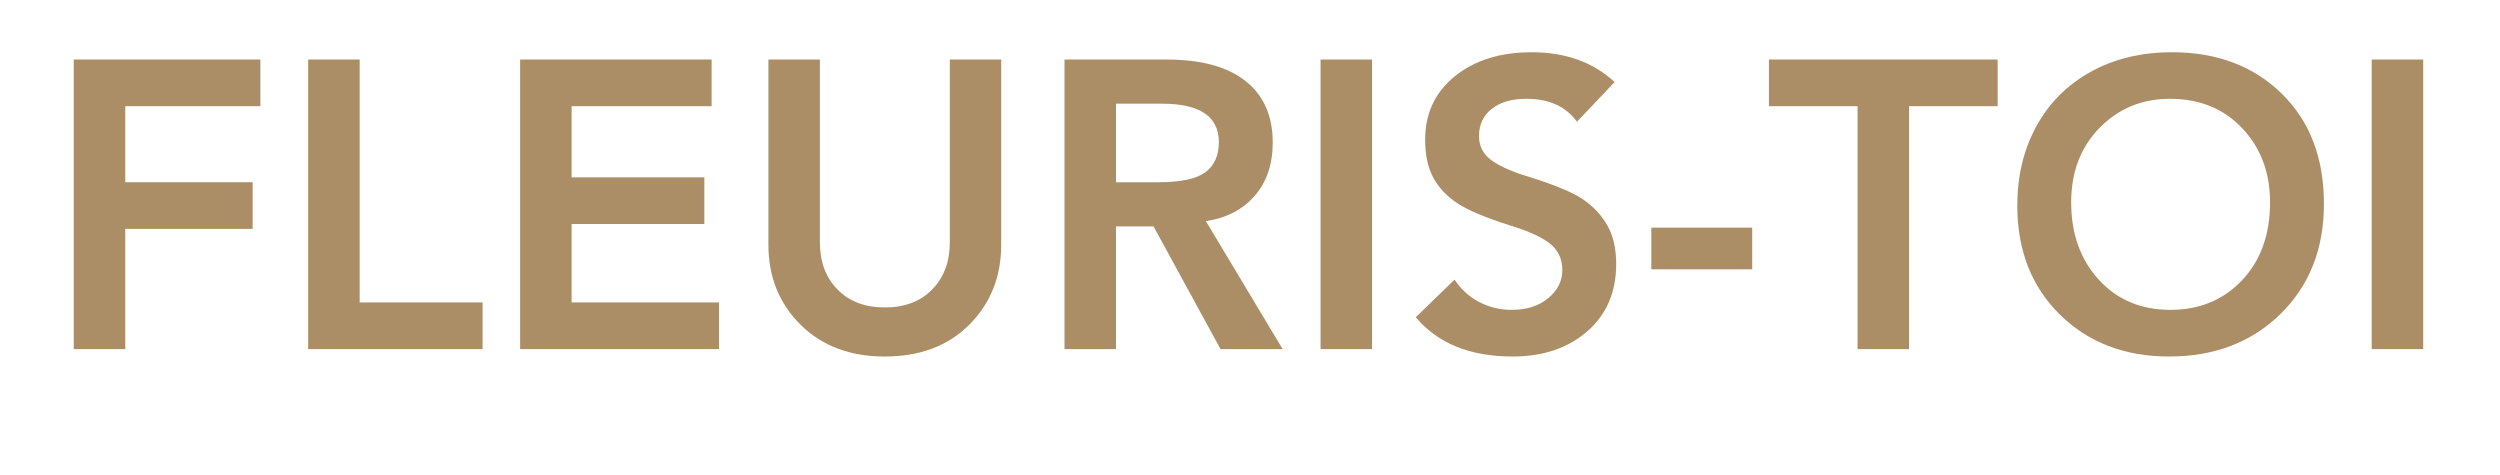
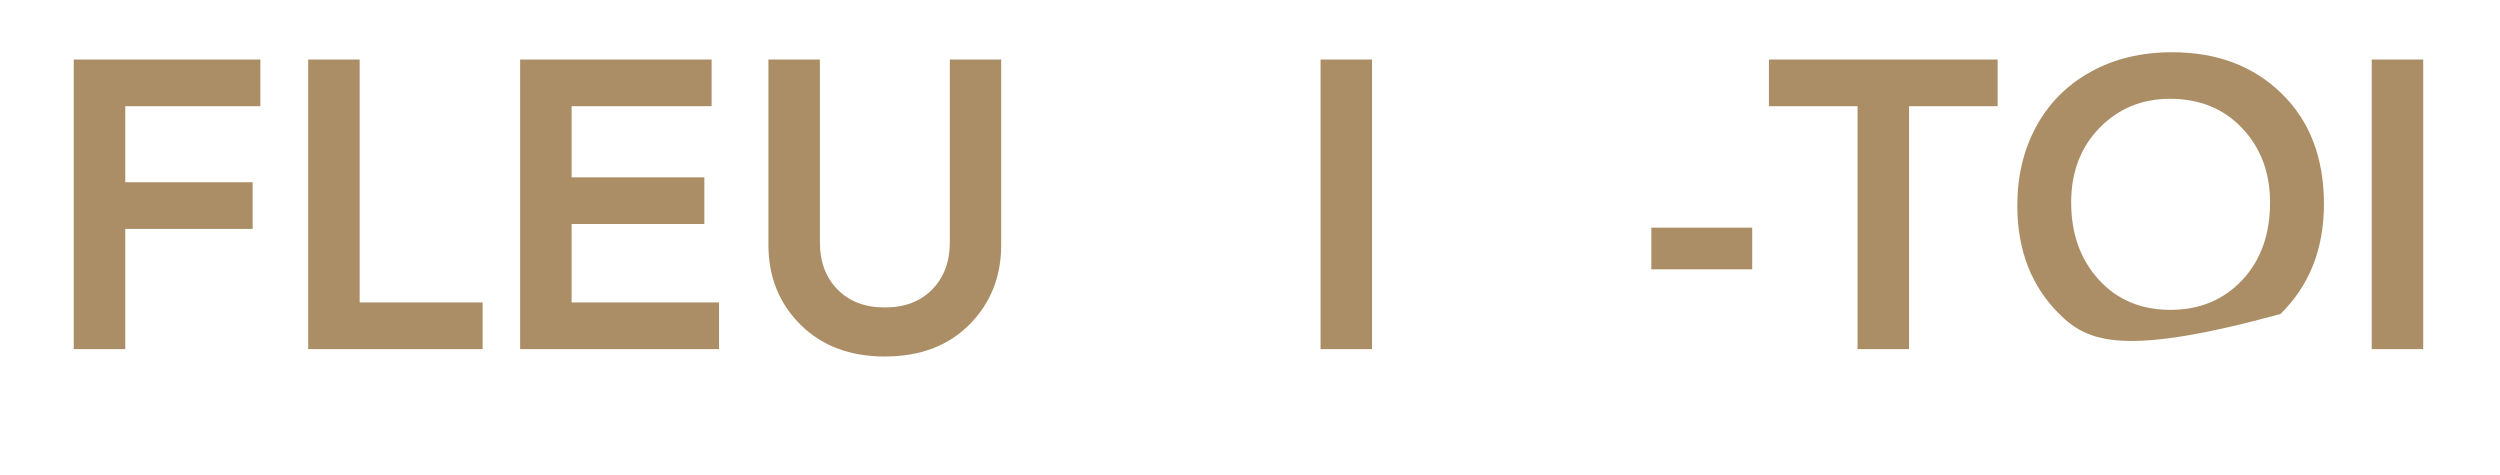
<svg xmlns="http://www.w3.org/2000/svg" version="1.0" preserveAspectRatio="xMidYMid meet" height="95" viewBox="0 0 375 71.25" zoomAndPan="magnify" width="500">
  <defs>
    <clipPath id="3e42360e0b">
      <path clip-rule="nonzero" d="M 212 7.051 L 243 7.051 L 243 54 L 212 54 Z M 212 7.051" />
    </clipPath>
    <clipPath id="f9d40d22fc">
      <path clip-rule="nonzero" d="M 302 7.051 L 349 7.051 L 349 54 L 302 54 Z M 302 7.051" />
    </clipPath>
  </defs>
  <path fill-rule="nonzero" fill-opacity="1" d="M 39.055 8.93 L 39.055 15.93 L 18.789 15.93 L 18.789 27.336 L 37.898 27.336 L 37.898 34.336 L 18.789 34.336 L 18.789 52.367 L 11.062 52.367 L 11.062 8.93 Z M 39.055 8.93" fill="#ab8e66" />
  <path fill-rule="nonzero" fill-opacity="1" d="M 53.949 8.93 L 53.949 45.367 L 72.391 45.367 L 72.391 52.367 L 46.227 52.367 L 46.227 8.93 Z M 53.949 8.93" fill="#ab8e66" />
  <path fill-rule="nonzero" fill-opacity="1" d="M 106.742 8.93 L 106.742 15.93 L 85.742 15.93 L 85.742 26.602 L 105.652 26.602 L 105.652 33.602 L 85.742 33.602 L 85.742 45.367 L 107.852 45.367 L 107.852 52.367 L 78.02 52.367 L 78.02 8.93 Z M 106.742 8.93" fill="#ab8e66" />
  <path fill-rule="nonzero" fill-opacity="1" d="M 122.984 8.93 L 122.984 36.352 C 122.984 39.258 123.859 41.613 125.621 43.414 C 127.375 45.219 129.742 46.117 132.719 46.117 C 135.703 46.117 138.074 45.219 139.836 43.414 C 141.59 41.613 142.473 39.258 142.473 36.352 L 142.473 8.93 L 150.18 8.93 L 150.18 36.727 C 150.18 41.508 148.586 45.5 145.402 48.695 C 142.223 51.883 137.992 53.477 132.719 53.477 C 127.496 53.477 123.281 51.883 120.066 48.695 C 116.859 45.5 115.262 41.508 115.262 36.727 L 115.262 8.93 Z M 122.984 8.93" fill="#ab8e66" />
-   <path fill-rule="nonzero" fill-opacity="1" d="M 174.996 8.93 C 180.176 8.93 184.125 10.008 186.84 12.164 C 189.555 14.312 190.91 17.383 190.91 21.383 C 190.91 24.656 190 27.328 188.18 29.398 C 186.371 31.461 183.938 32.719 180.879 33.164 L 192.395 52.367 L 183.078 52.367 L 173.031 33.961 L 167.398 33.961 L 167.398 52.367 L 159.676 52.367 L 159.676 8.93 Z M 173.766 27.336 C 177.109 27.336 179.461 26.836 180.801 25.836 C 182.152 24.836 182.828 23.332 182.828 21.32 C 182.828 17.477 179.988 15.555 174.312 15.555 L 167.398 15.555 L 167.398 27.336 Z M 173.766 27.336" fill="#ab8e66" />
  <path fill-rule="nonzero" fill-opacity="1" d="M 198.082 8.93 L 205.805 8.93 L 205.805 52.367 L 198.082 52.367 Z M 198.082 8.93" fill="#ab8e66" />
  <g clip-path="url(#3e42360e0b)">
-     <path fill-rule="nonzero" fill-opacity="1" d="M 229.762 7.836 C 234.824 7.836 238.969 9.328 242.195 12.305 L 236.547 18.258 C 234.883 15.969 232.355 14.82 228.965 14.82 C 226.758 14.82 225.023 15.328 223.754 16.336 C 222.484 17.336 221.852 18.695 221.852 20.414 C 221.852 21.883 222.434 23.062 223.598 23.945 C 224.762 24.82 226.426 25.602 228.59 26.289 C 232.875 27.602 235.805 28.789 237.375 29.852 C 238.953 30.914 240.191 32.227 241.09 33.789 C 241.98 35.344 242.43 37.281 242.43 39.602 C 242.43 43.82 240.98 47.191 238.078 49.711 C 235.184 52.223 231.449 53.477 226.875 53.477 C 220.508 53.477 215.672 51.516 212.363 47.586 L 218.184 41.945 C 219.121 43.375 220.34 44.488 221.852 45.289 C 223.355 46.082 224.992 46.477 226.75 46.477 C 228.996 46.477 230.82 45.895 232.227 44.727 C 233.637 43.562 234.348 42.16 234.348 40.523 C 234.348 38.891 233.754 37.582 232.57 36.602 C 231.383 35.625 229.387 34.703 226.578 33.836 C 222.934 32.691 220.297 31.586 218.668 30.523 C 217.035 29.461 215.805 28.164 214.984 26.633 C 214.176 25.102 213.77 23.211 213.77 20.961 C 213.77 17.035 215.242 13.867 218.199 11.461 C 221.164 9.047 225.02 7.836 229.762 7.836 Z M 229.762 7.836" fill="#ab8e66" />
-   </g>
+     </g>
  <path fill-rule="nonzero" fill-opacity="1" d="M 247.699 34.148 L 262.832 34.148 L 262.832 40.398 L 247.699 40.398 Z M 247.699 34.148" fill="#ab8e66" />
  <path fill-rule="nonzero" fill-opacity="1" d="M 299.648 8.93 L 299.648 15.93 L 286.355 15.93 L 286.355 52.367 L 278.633 52.367 L 278.633 15.93 L 265.34 15.93 L 265.34 8.93 Z M 299.648 8.93" fill="#ab8e66" />
  <g clip-path="url(#f9d40d22fc)">
-     <path fill-rule="nonzero" fill-opacity="1" d="M 348.59 30.586 C 348.59 37.336 346.414 42.844 342.066 47.102 C 337.719 51.352 332.152 53.477 325.371 53.477 C 318.715 53.477 313.254 51.383 308.988 47.195 C 304.723 43 302.594 37.547 302.594 30.836 C 302.594 26.422 303.535 22.469 305.434 18.977 C 307.336 15.477 310.051 12.75 313.578 10.789 C 317.109 8.82 321.191 7.836 325.809 7.836 C 332.551 7.836 338.031 9.906 342.254 14.039 C 346.477 18.164 348.59 23.68 348.59 30.586 Z M 310.676 30.352 C 310.676 35.051 312.051 38.914 314.809 41.945 C 317.562 44.969 321.148 46.477 325.559 46.477 C 329.93 46.477 333.508 45 336.309 42.039 C 339.105 39.07 340.508 35.176 340.508 30.352 C 340.508 25.895 339.117 22.191 336.34 19.242 C 333.562 16.297 329.949 14.82 325.496 14.82 C 321.293 14.82 317.773 16.273 314.934 19.18 C 312.094 22.086 310.676 25.812 310.676 30.352 Z M 310.676 30.352" fill="#ab8e66" />
+     <path fill-rule="nonzero" fill-opacity="1" d="M 348.59 30.586 C 348.59 37.336 346.414 42.844 342.066 47.102 C 318.715 53.477 313.254 51.383 308.988 47.195 C 304.723 43 302.594 37.547 302.594 30.836 C 302.594 26.422 303.535 22.469 305.434 18.977 C 307.336 15.477 310.051 12.75 313.578 10.789 C 317.109 8.82 321.191 7.836 325.809 7.836 C 332.551 7.836 338.031 9.906 342.254 14.039 C 346.477 18.164 348.59 23.68 348.59 30.586 Z M 310.676 30.352 C 310.676 35.051 312.051 38.914 314.809 41.945 C 317.562 44.969 321.148 46.477 325.559 46.477 C 329.93 46.477 333.508 45 336.309 42.039 C 339.105 39.07 340.508 35.176 340.508 30.352 C 340.508 25.895 339.117 22.191 336.34 19.242 C 333.562 16.297 329.949 14.82 325.496 14.82 C 321.293 14.82 317.773 16.273 314.934 19.18 C 312.094 22.086 310.676 25.812 310.676 30.352 Z M 310.676 30.352" fill="#ab8e66" />
  </g>
  <path fill-rule="nonzero" fill-opacity="1" d="M 355.758 8.93 L 363.48 8.93 L 363.48 52.367 L 355.758 52.367 Z M 355.758 8.93" fill="#ab8e66" />
</svg>